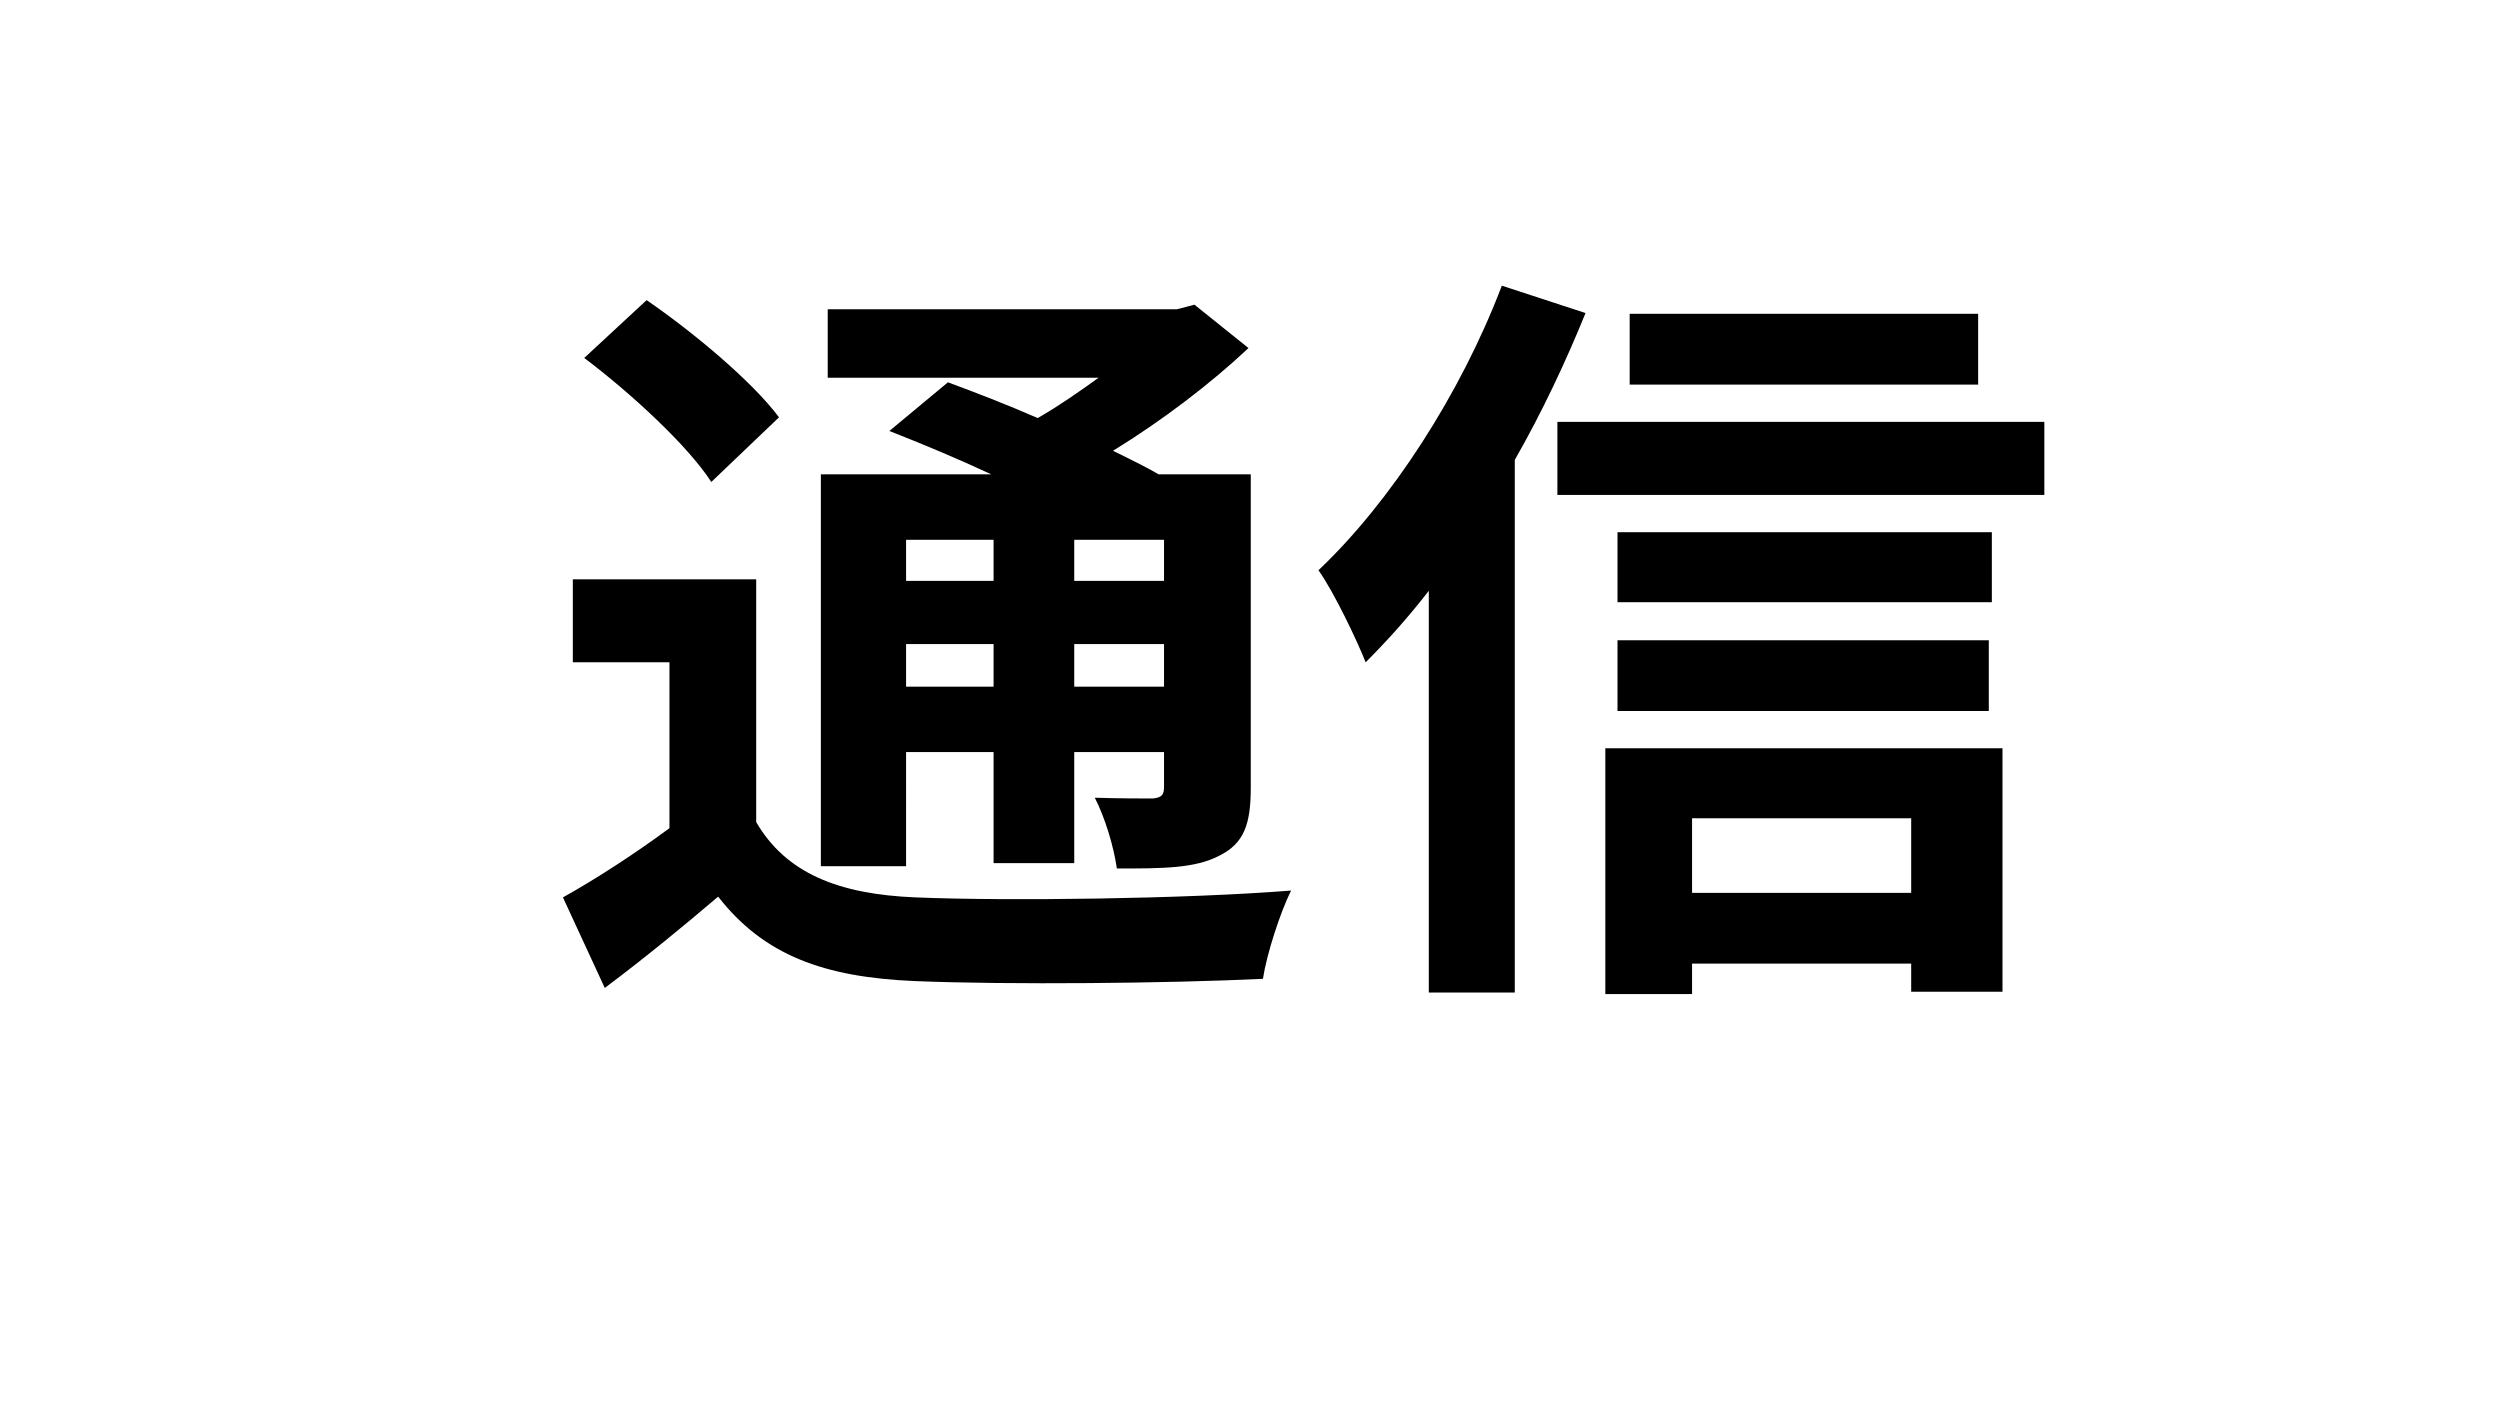
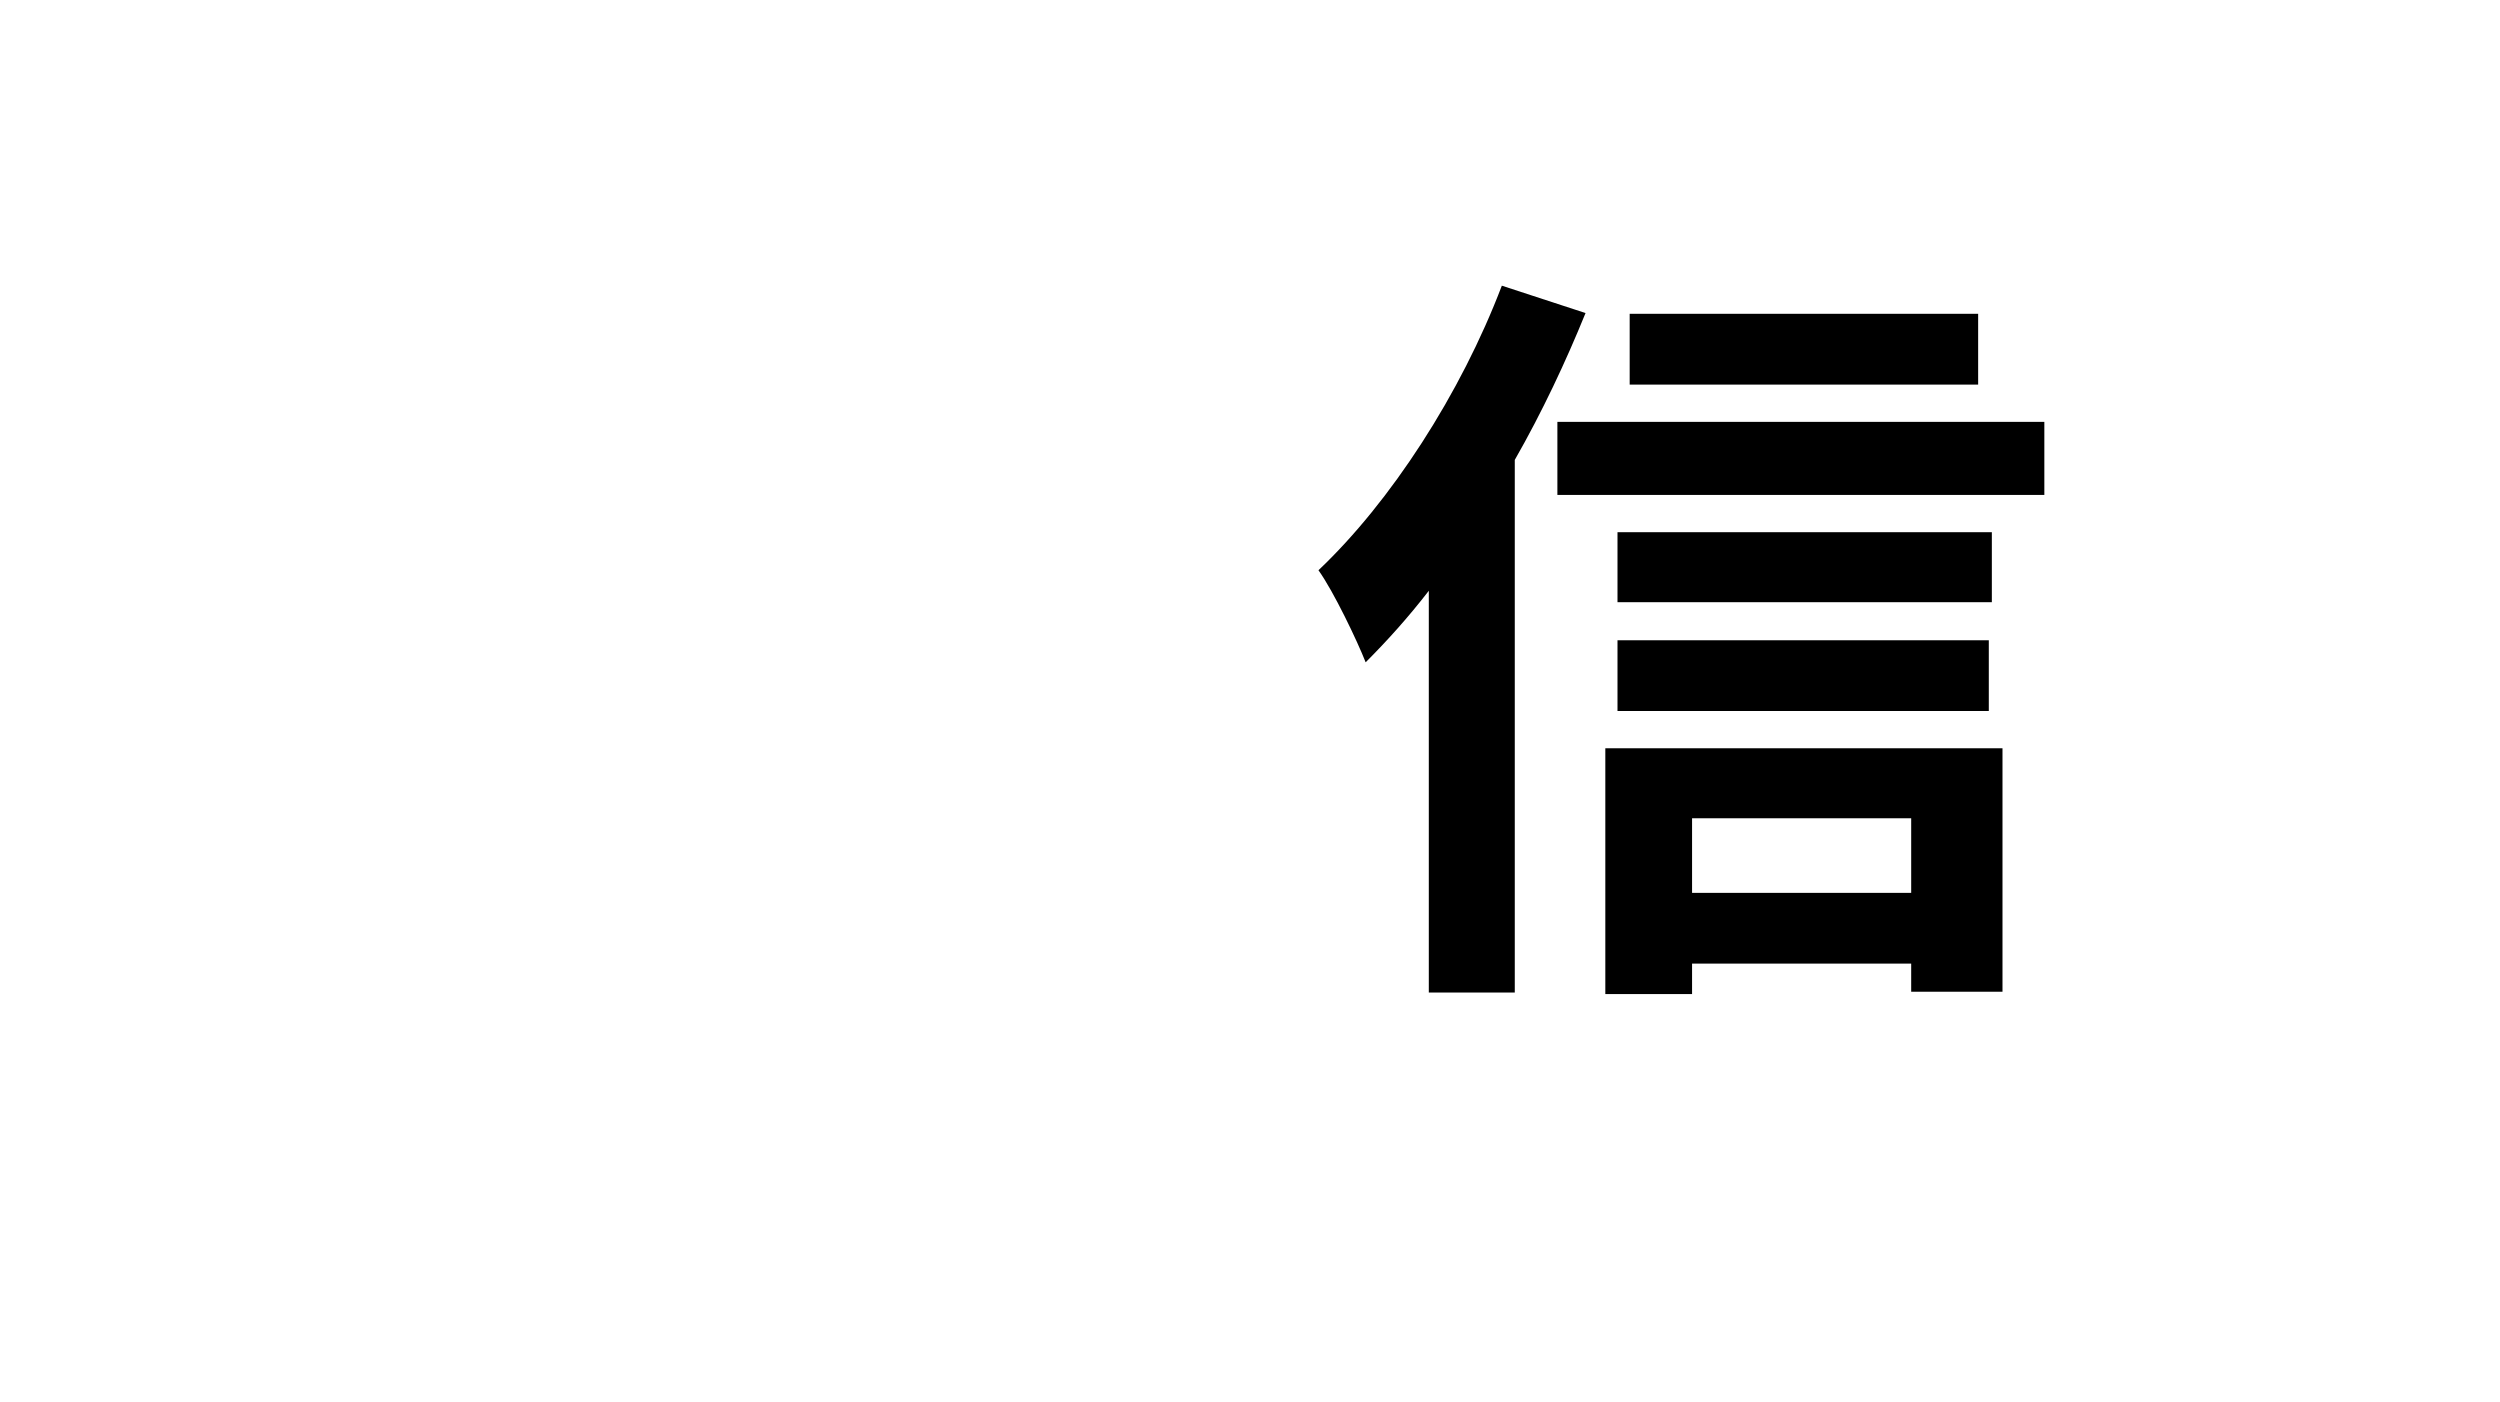
<svg xmlns="http://www.w3.org/2000/svg" version="1.1" id="レイヤー_1" width="460" height="258.059" viewBox="0 0 460 258.059" overflow="visible" enable-background="new 0 0 460 258.059" xml:space="preserve">
  <g id="性能を選択">
    <g>
-       <path d="M139.14,151.263c5.46,9.38,15.12,13.3,29.4,13.859c16.66,0.7,49.84,0.28,69.02-1.26c-1.96,3.92-4.479,11.62-5.181,16.24    c-17.219,0.84-46.899,1.12-63.979,0.42c-16.8-0.7-27.86-4.76-36.26-15.54c-6.44,5.46-13.02,10.92-20.86,16.8l-7.7-16.66    c6.02-3.359,13.16-7.979,19.6-12.739v-30.521H105.4v-15.26h33.74V151.263z M130.88,88.683c-4.34-6.72-14.84-16.38-23.38-22.82    l11.48-10.64c8.54,5.88,19.32,14.84,24.36,21.56L130.88,88.683z M166.72,159.383h-15.68V87.282h31.36    c-6.3-2.939-13.02-5.739-18.76-7.979l10.78-8.96c4.9,1.82,10.78,4.06,16.52,6.58c3.92-2.24,7.7-4.9,11.2-7.42H152.3V56.903h64.26    l3.22-0.84l9.94,7.98c-7,6.58-15.82,13.3-24.92,18.899c3.08,1.54,6.02,2.94,8.4,4.34h16.94v57.681c0,6.72-1.26,10.22-5.74,12.46    c-4.48,2.38-10.5,2.38-18.9,2.38c-0.56-4.061-2.24-9.521-4.06-13.021c4.34,0.141,9.24,0.141,10.64,0.141    c1.68-0.141,2.1-0.7,2.1-2.101v-6.439h-16.52v20.439h-14.84v-20.439h-16.1V159.383z M166.72,99.323v7.561h16.1v-7.561H166.72z     M182.82,126.343v-7.84h-16.1v7.84H182.82z M214.18,99.323h-16.52v7.561h16.52V99.323z M214.18,126.343v-7.84h-16.52v7.84H214.18z    " />
      <path d="M291.74,57.603c-3.641,8.96-7.98,18.2-13.021,27.021v97.999H262.9v-73.92c-3.78,4.9-7.701,9.24-11.621,13.16    c-1.539-3.92-5.879-13.02-8.68-16.939c13.301-12.601,26.18-32.48,33.74-52.36L291.74,57.603z M376.159,77.623v13.439h-89.6V77.623    H376.159z M295.38,137.683h73.079v44.8h-16.8v-5.18H311.34v5.6h-15.96V137.683z M366.499,110.803H297.62v-12.88h68.879V110.803z     M297.62,117.803h68.319v13.02H297.62V117.803z M363.979,70.763h-64.12v-13.02h64.12V70.763z M311.34,150.563v13.72h40.319v-13.72    H311.34z" />
    </g>
    <g>
	</g>
  </g>
</svg>